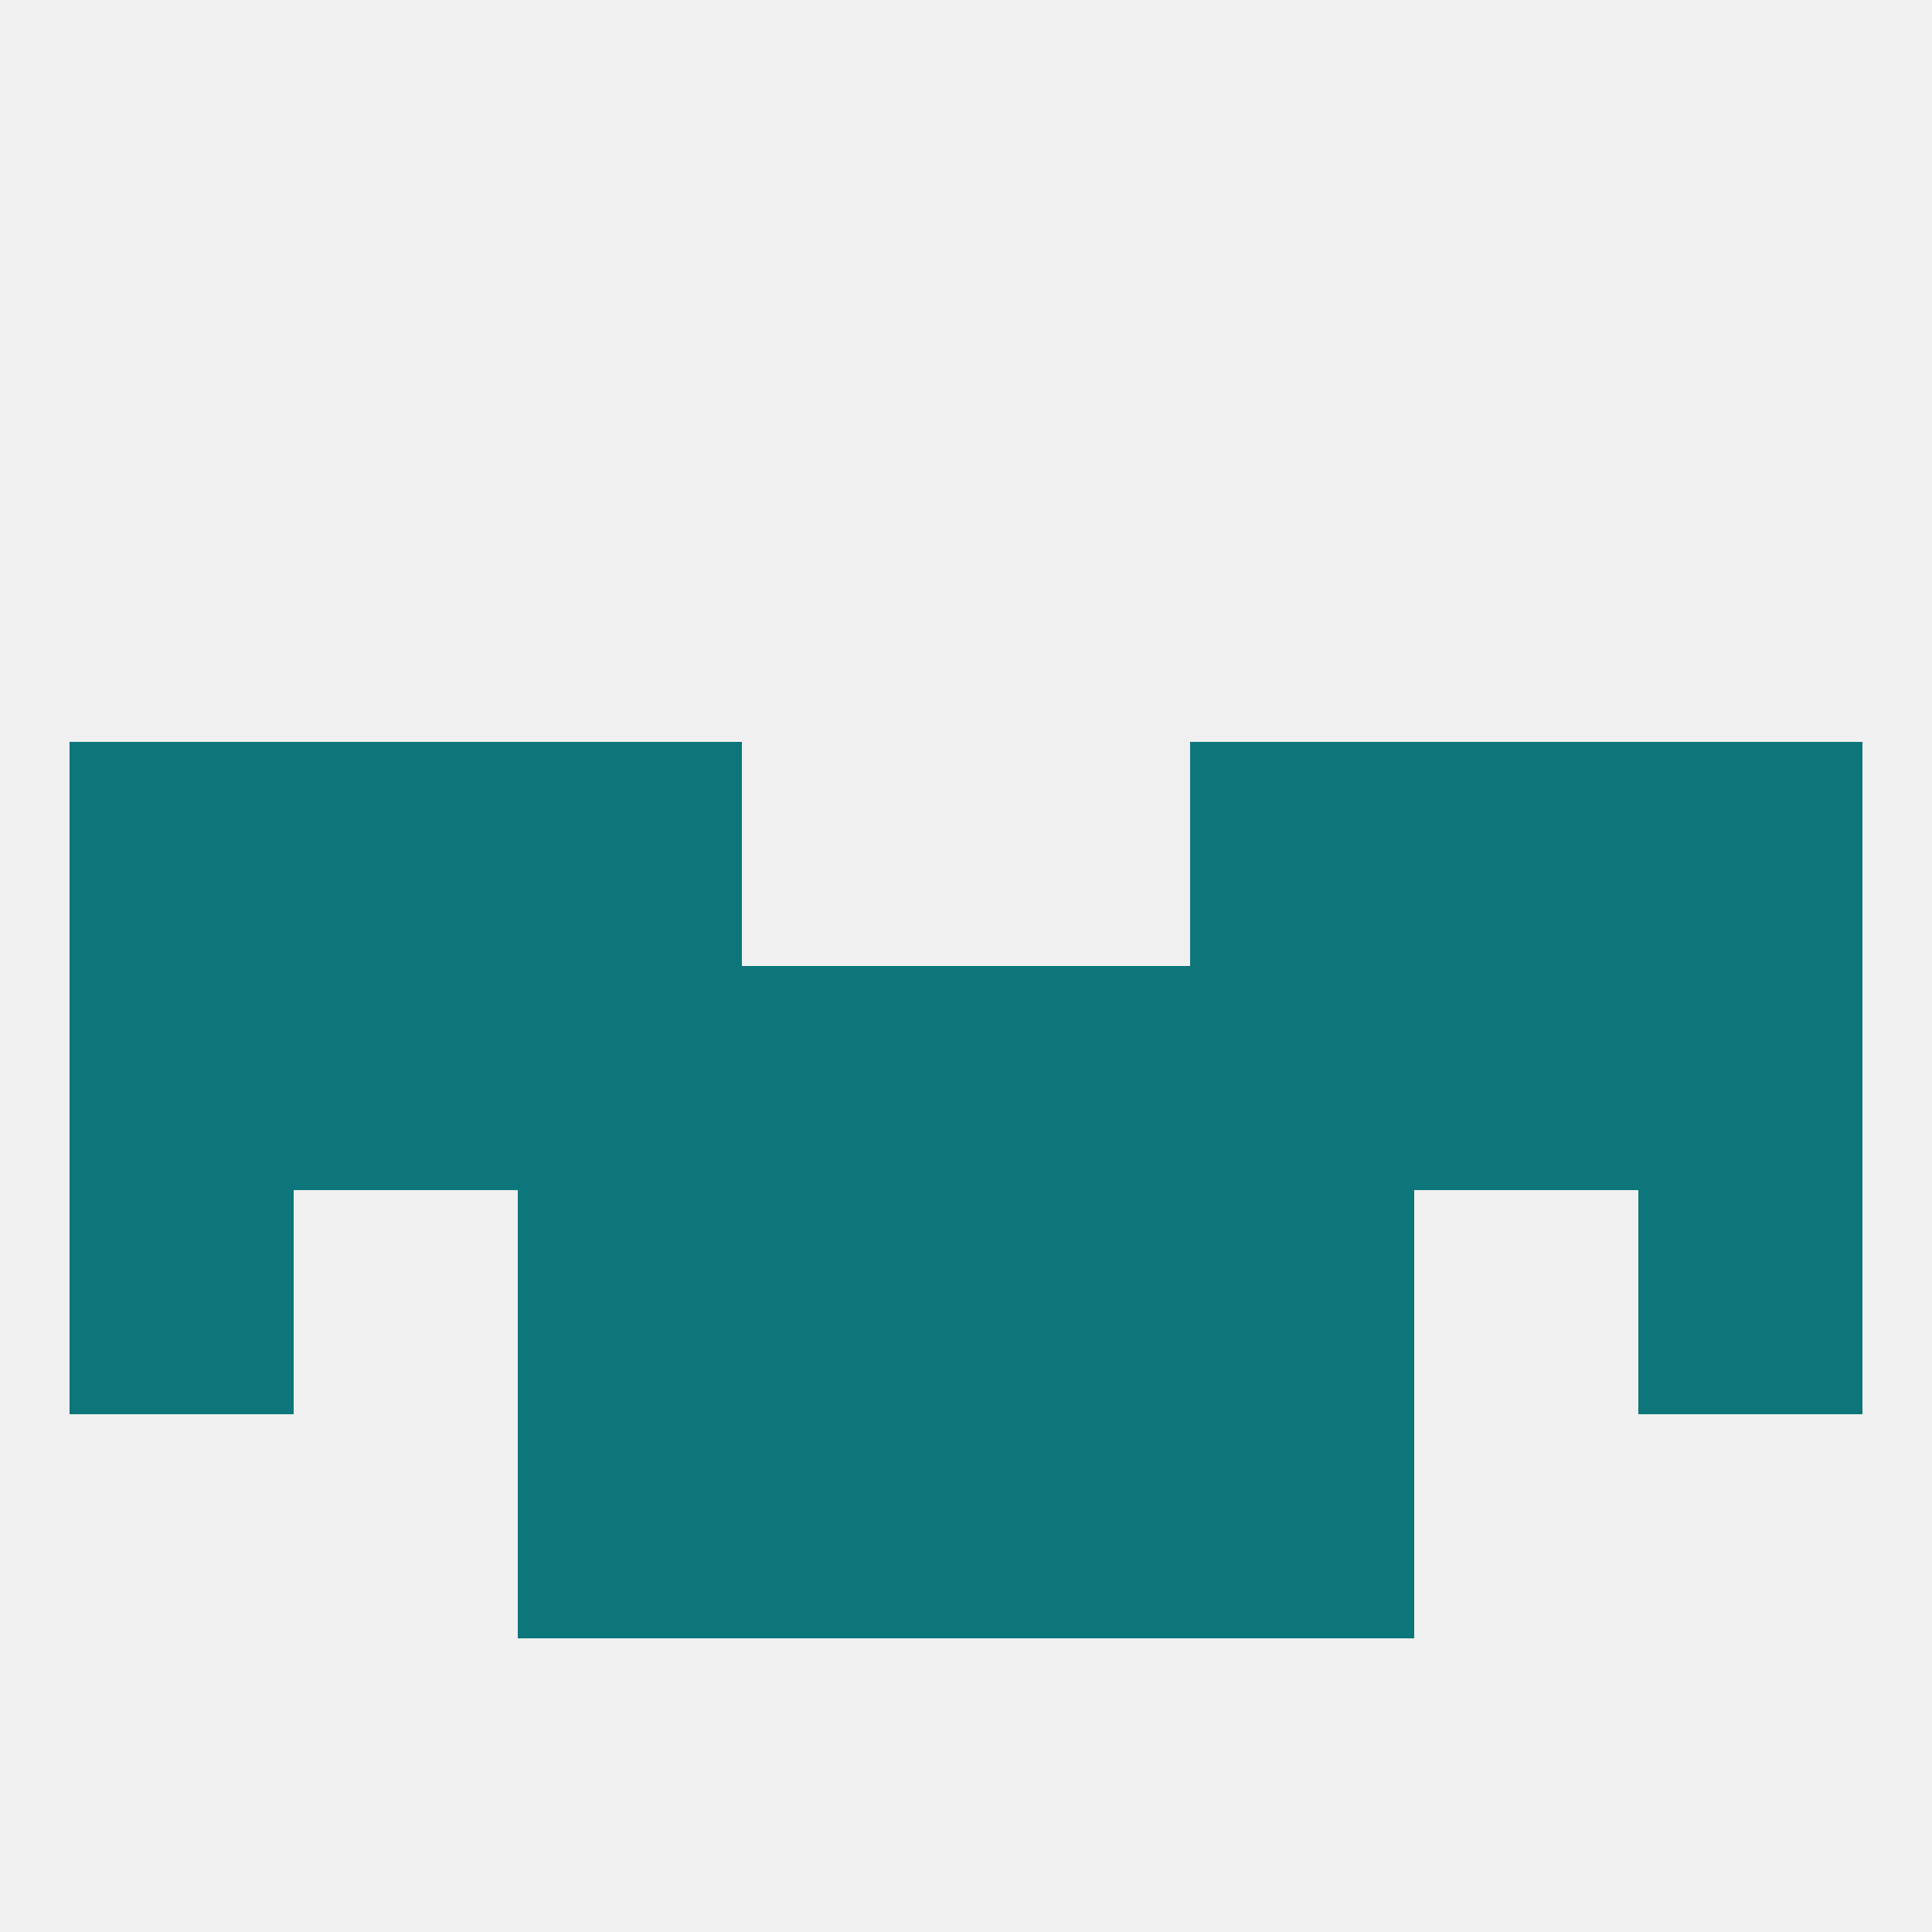
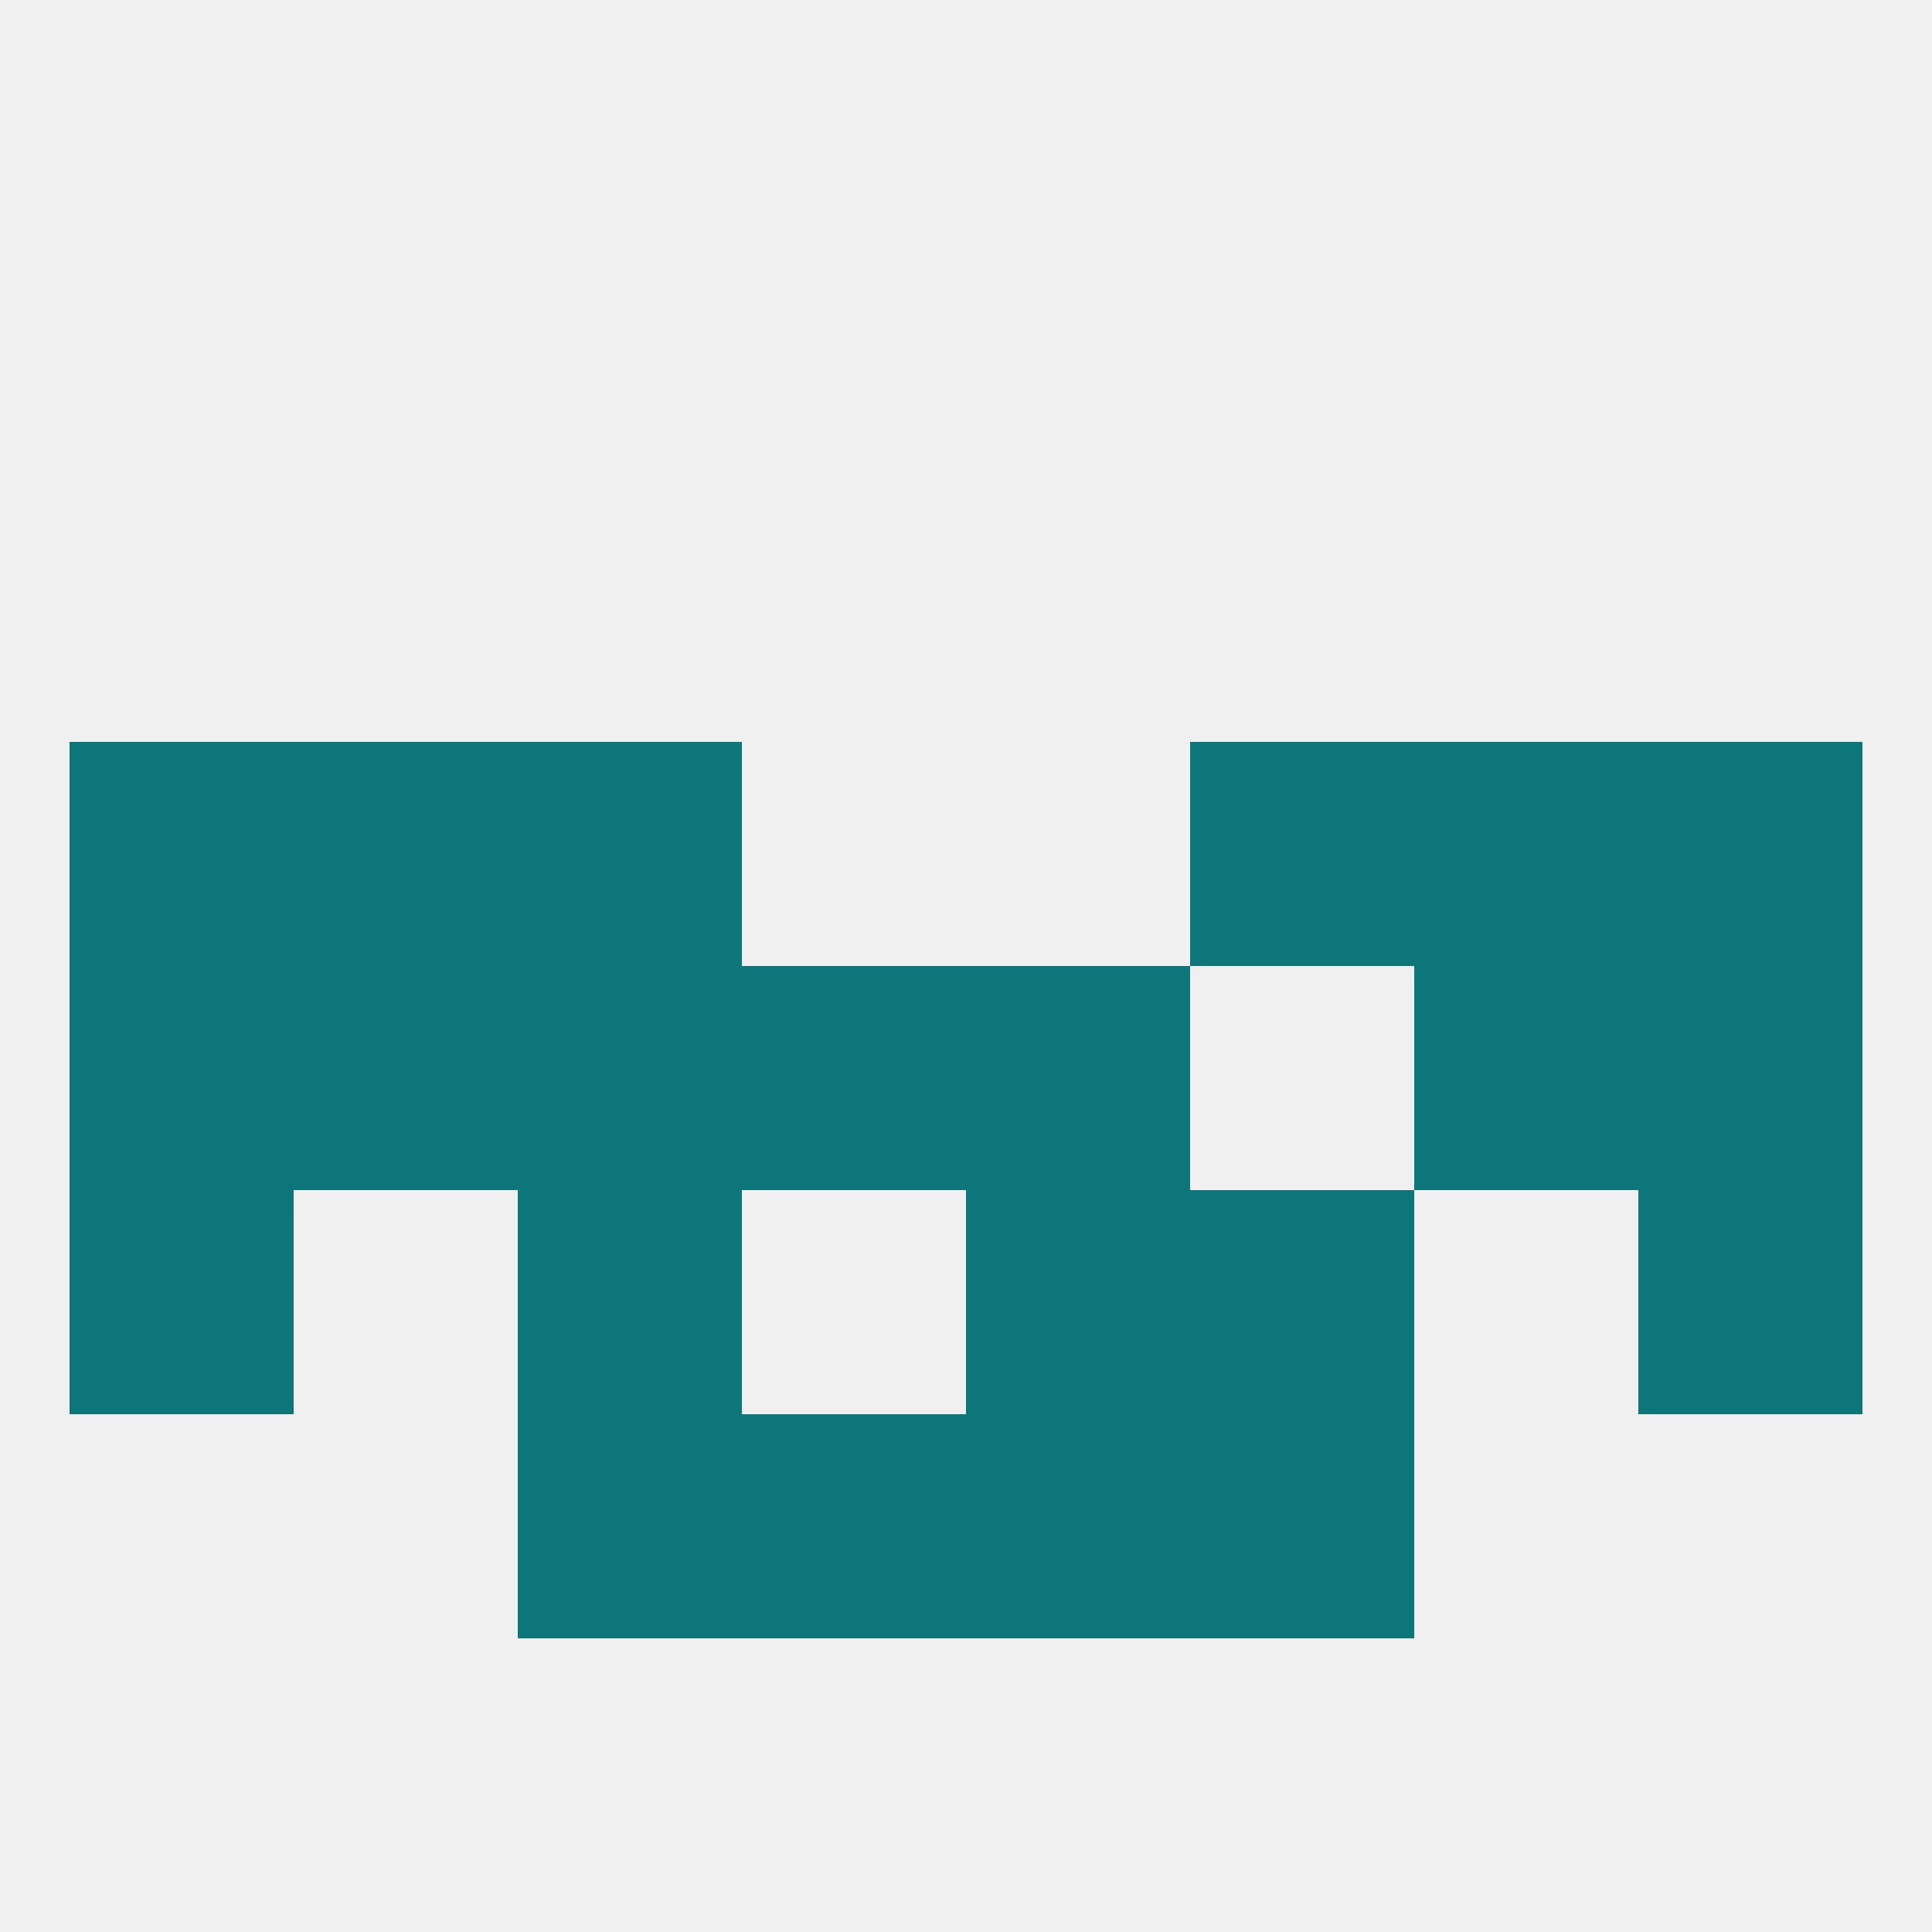
<svg xmlns="http://www.w3.org/2000/svg" version="1.1" baseprofile="full" width="250" height="250" viewBox="0 0 250 250">
  <rect width="100%" height="100%" fill="rgba(240,240,240,255)" />
  <rect x="96" y="183" width="29" height="29" fill="rgba(13,118,123,255)" />
  <rect x="125" y="183" width="29" height="29" fill="rgba(13,118,123,255)" />
  <rect x="67" y="183" width="29" height="29" fill="rgba(13,118,123,255)" />
  <rect x="154" y="183" width="29" height="29" fill="rgba(13,118,123,255)" />
  <rect x="9" y="125" width="29" height="29" fill="rgba(13,118,123,255)" />
  <rect x="183" y="125" width="29" height="29" fill="rgba(13,118,123,255)" />
  <rect x="125" y="125" width="29" height="29" fill="rgba(13,118,123,255)" />
  <rect x="67" y="125" width="29" height="29" fill="rgba(13,118,123,255)" />
-   <rect x="154" y="125" width="29" height="29" fill="rgba(13,118,123,255)" />
  <rect x="212" y="125" width="29" height="29" fill="rgba(13,118,123,255)" />
  <rect x="38" y="125" width="29" height="29" fill="rgba(13,118,123,255)" />
  <rect x="96" y="125" width="29" height="29" fill="rgba(13,118,123,255)" />
  <rect x="38" y="96" width="29" height="29" fill="rgba(13,118,123,255)" />
  <rect x="183" y="96" width="29" height="29" fill="rgba(13,118,123,255)" />
  <rect x="67" y="96" width="29" height="29" fill="rgba(13,118,123,255)" />
  <rect x="154" y="96" width="29" height="29" fill="rgba(13,118,123,255)" />
  <rect x="9" y="96" width="29" height="29" fill="rgba(13,118,123,255)" />
  <rect x="212" y="96" width="29" height="29" fill="rgba(13,118,123,255)" />
-   <rect x="96" y="154" width="29" height="29" fill="rgba(13,118,123,255)" />
  <rect x="125" y="154" width="29" height="29" fill="rgba(13,118,123,255)" />
  <rect x="9" y="154" width="29" height="29" fill="rgba(13,118,123,255)" />
  <rect x="212" y="154" width="29" height="29" fill="rgba(13,118,123,255)" />
  <rect x="67" y="154" width="29" height="29" fill="rgba(13,118,123,255)" />
  <rect x="154" y="154" width="29" height="29" fill="rgba(13,118,123,255)" />
</svg>